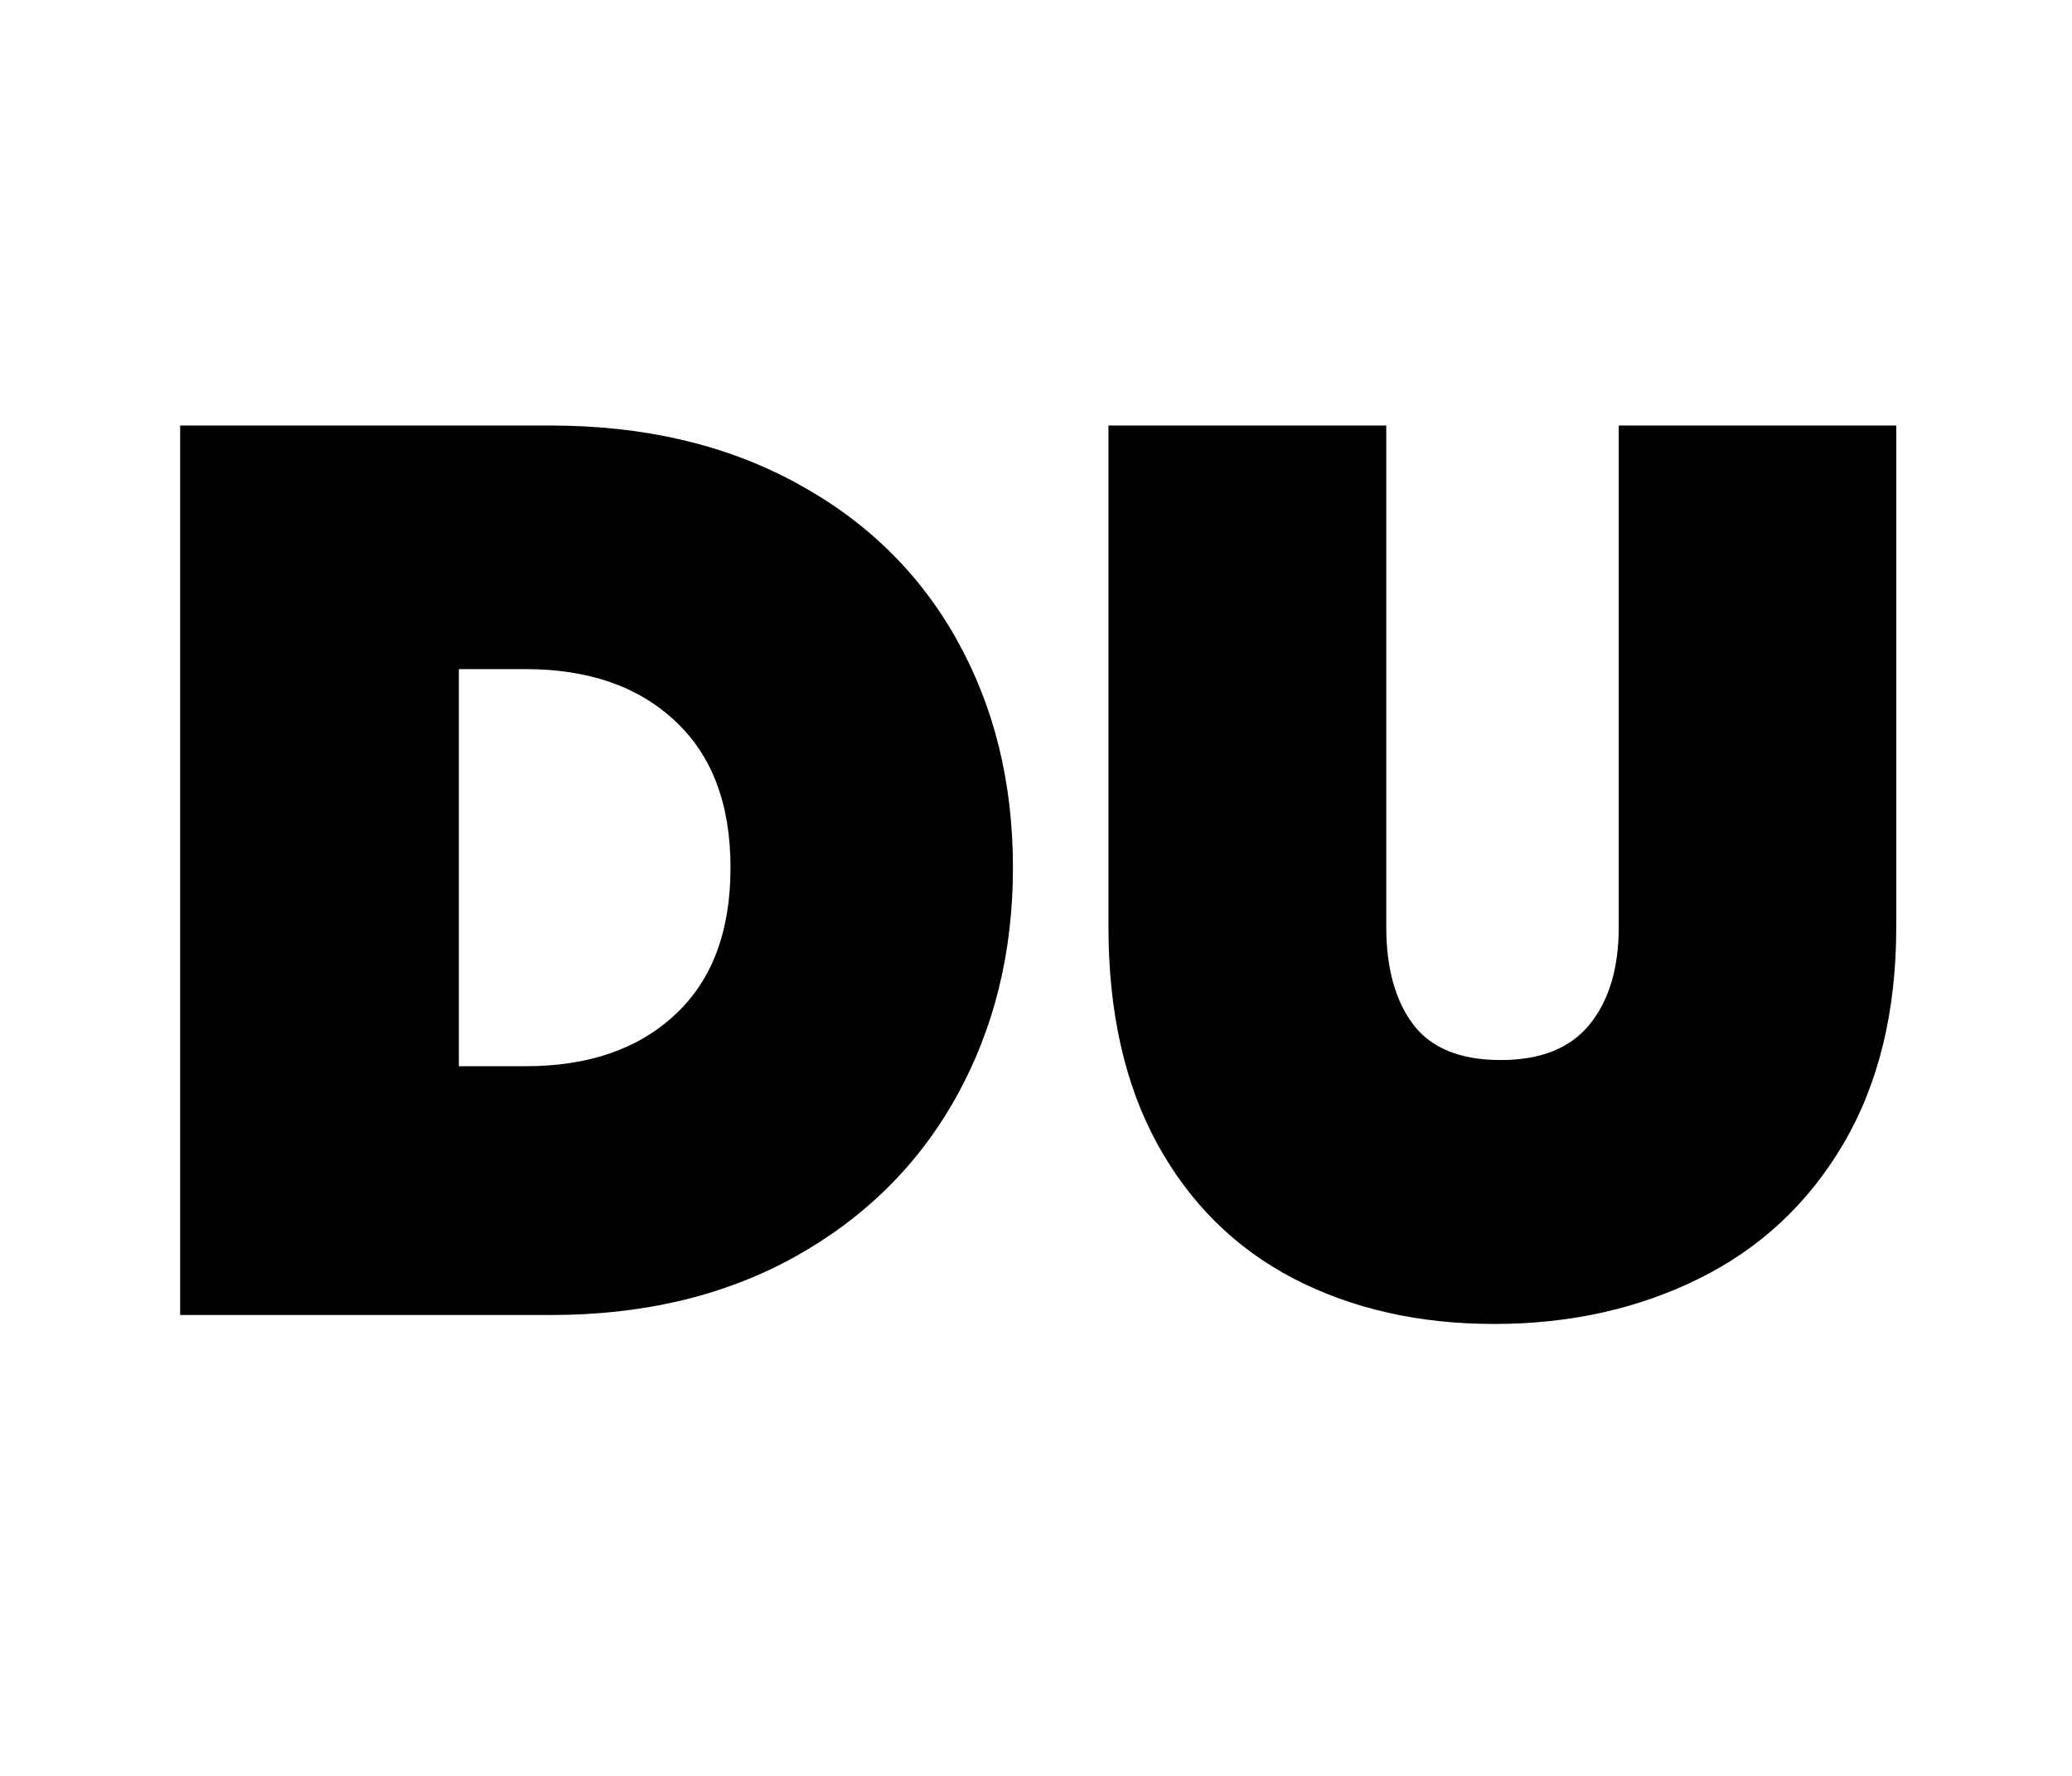
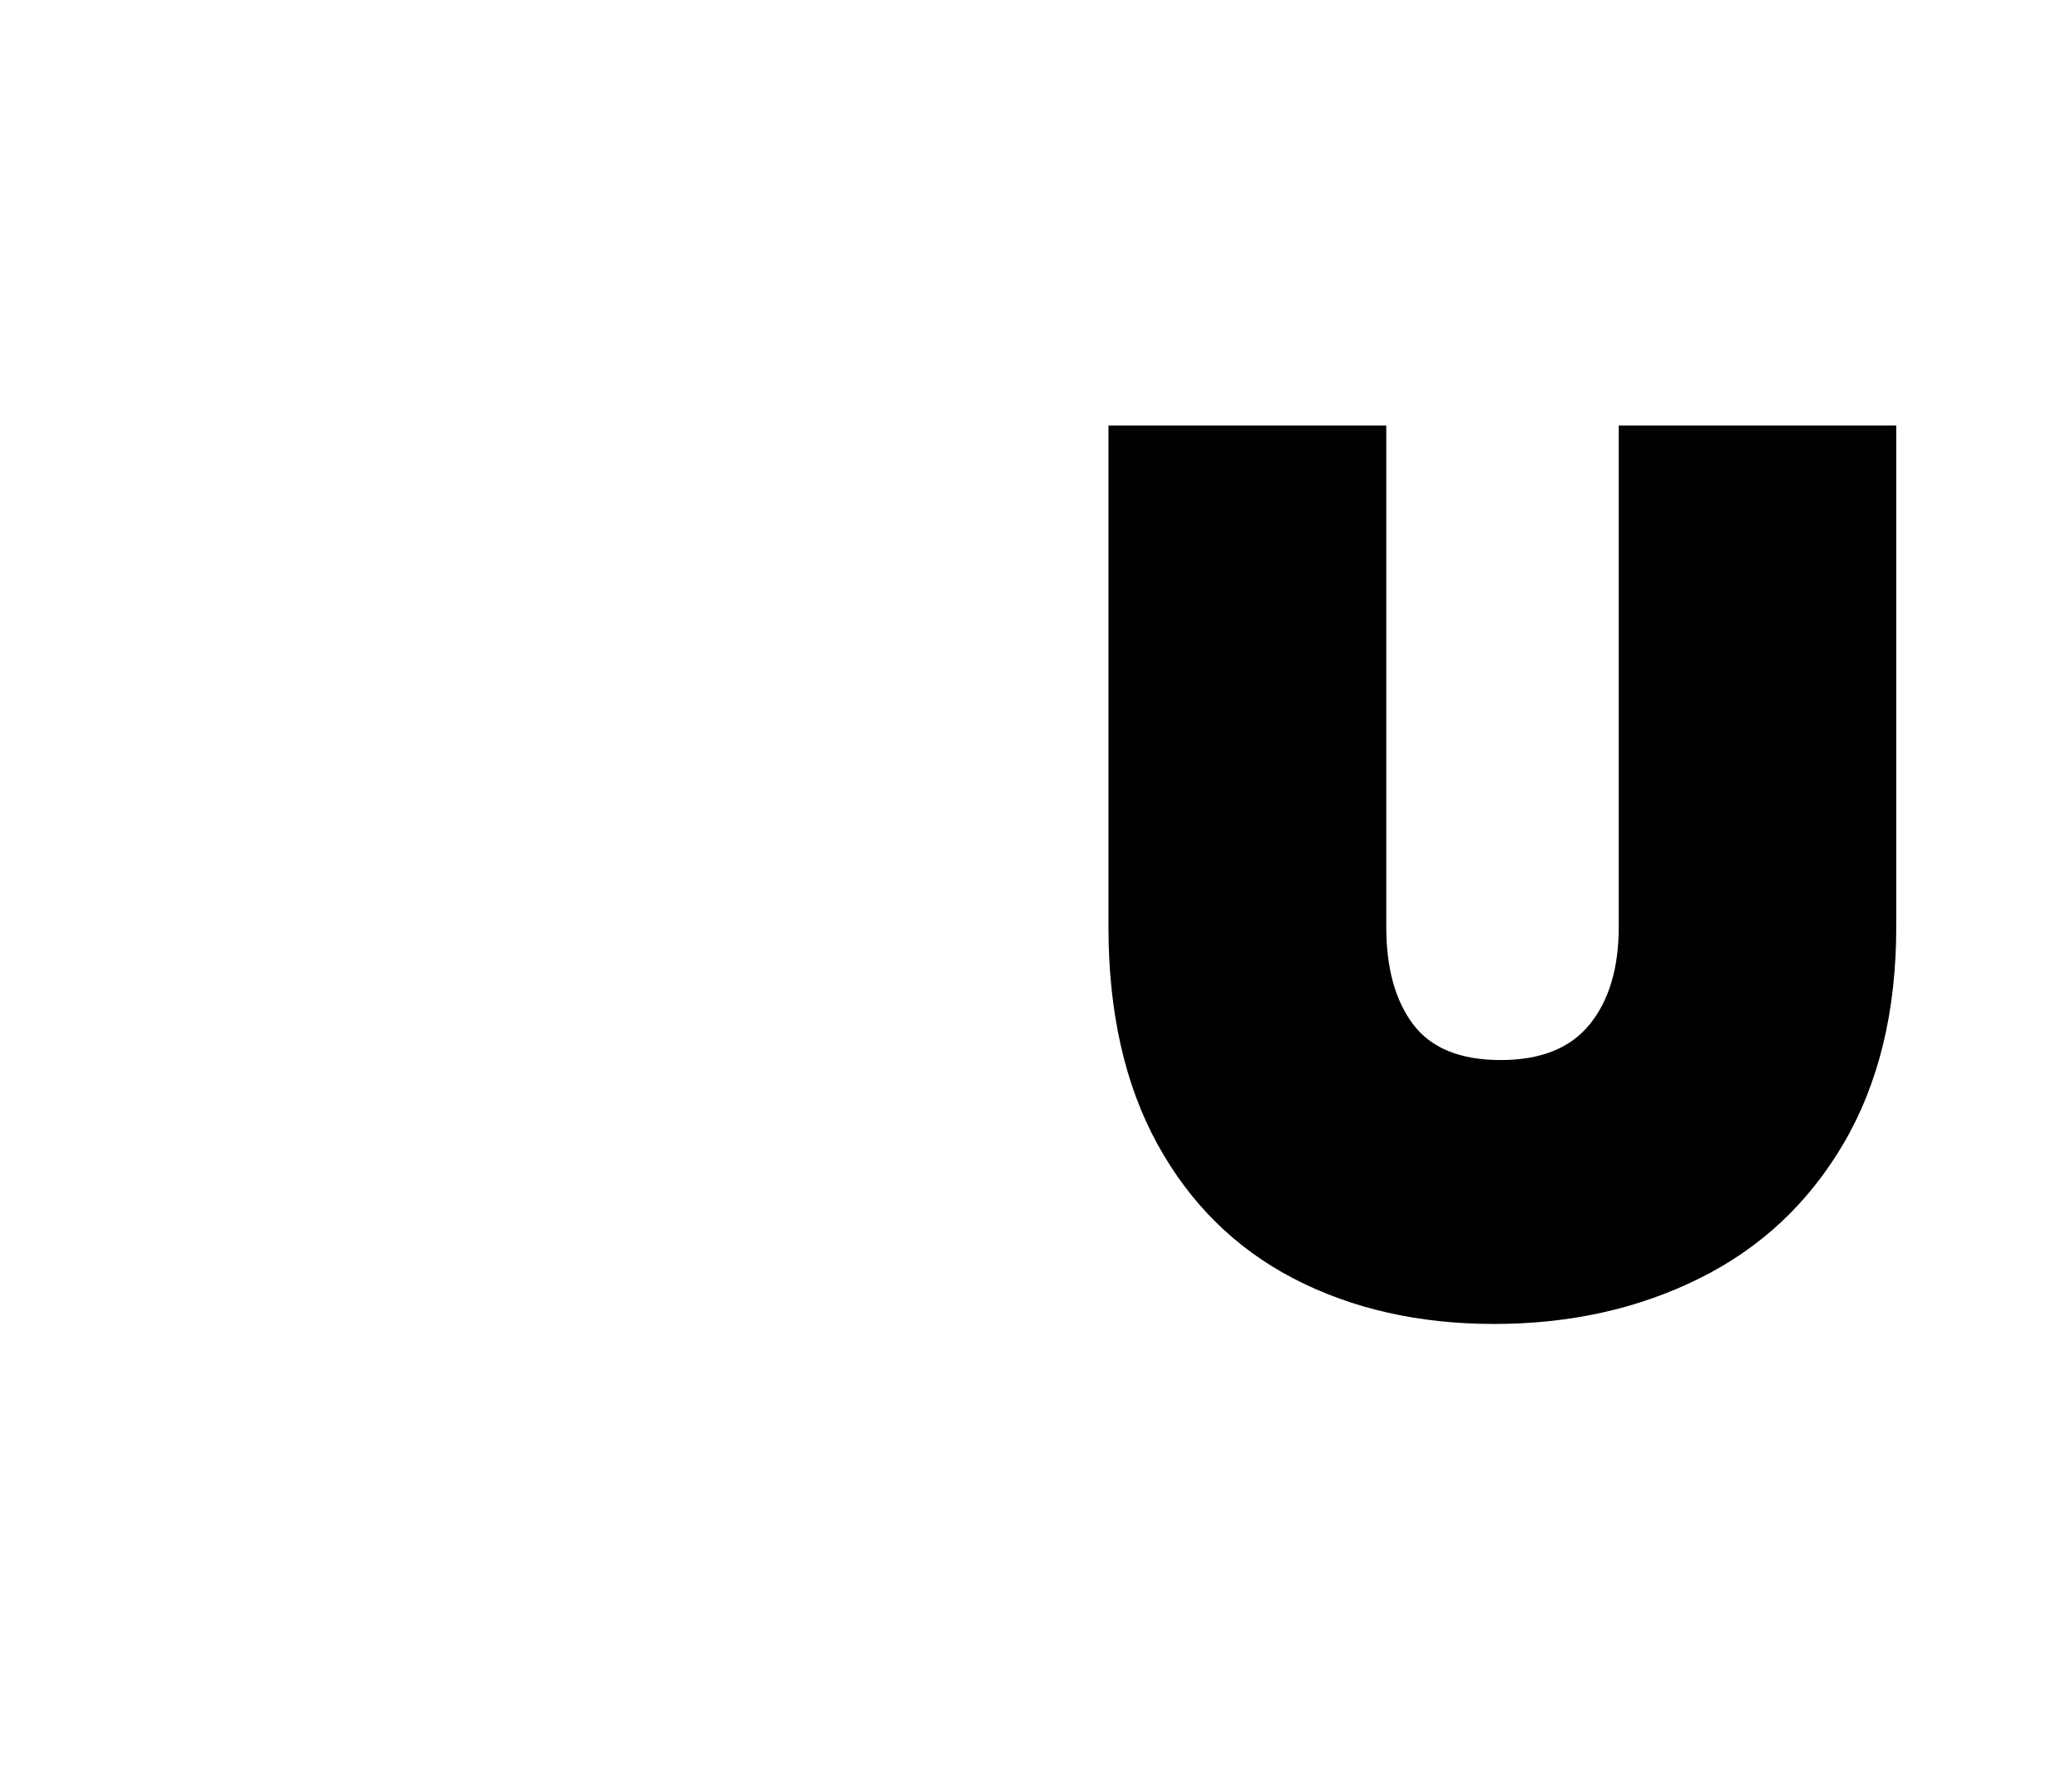
<svg xmlns="http://www.w3.org/2000/svg" width="140" zoomAndPan="magnify" viewBox="0 0 104.88 90" height="120" preserveAspectRatio="xMidYMid meet" version="1.0">
  <defs>
    <g />
  </defs>
  <g fill="#000000" fill-opacity="1">
    <g transform="translate(5.881, 66.644)">
      <g>
-         <path d="M 21.969 -45.078 C 26.676 -45.078 30.801 -44.117 34.344 -42.203 C 37.895 -40.297 40.625 -37.645 42.531 -34.25 C 44.438 -30.852 45.391 -26.992 45.391 -22.672 C 45.391 -18.379 44.438 -14.516 42.531 -11.078 C 40.625 -7.641 37.895 -4.93 34.344 -2.953 C 30.801 -0.984 26.676 0 21.969 0 L 3.188 0 L 3.188 -45.078 Z M 20.688 -12.609 C 23.875 -12.609 26.398 -13.477 28.266 -15.219 C 30.141 -16.957 31.078 -19.441 31.078 -22.672 C 31.078 -25.891 30.141 -28.367 28.266 -30.109 C 26.398 -31.859 23.875 -32.734 20.688 -32.734 L 17.312 -32.734 L 17.312 -12.609 Z M 20.688 -12.609 " />
-       </g>
+         </g>
    </g>
  </g>
  <g fill="#000000" fill-opacity="1">
    <g transform="translate(53.19, 66.644)">
      <g>
        <path d="M 17 -45.078 L 17 -19.672 C 17 -17.586 17.453 -15.941 18.359 -14.734 C 19.273 -13.523 20.754 -12.922 22.797 -12.922 C 24.828 -12.922 26.332 -13.523 27.312 -14.734 C 28.289 -15.941 28.781 -17.586 28.781 -19.672 L 28.781 -45.078 L 42.844 -45.078 L 42.844 -19.672 C 42.844 -15.391 41.953 -11.727 40.172 -8.688 C 38.391 -5.656 35.945 -3.375 32.844 -1.844 C 29.75 -0.312 26.289 0.453 22.469 0.453 C 18.656 0.453 15.27 -0.312 12.312 -1.844 C 9.363 -3.375 7.062 -5.645 5.406 -8.656 C 3.75 -11.676 2.922 -15.348 2.922 -19.672 L 2.922 -45.078 Z M 17 -45.078 " />
      </g>
    </g>
  </g>
</svg>